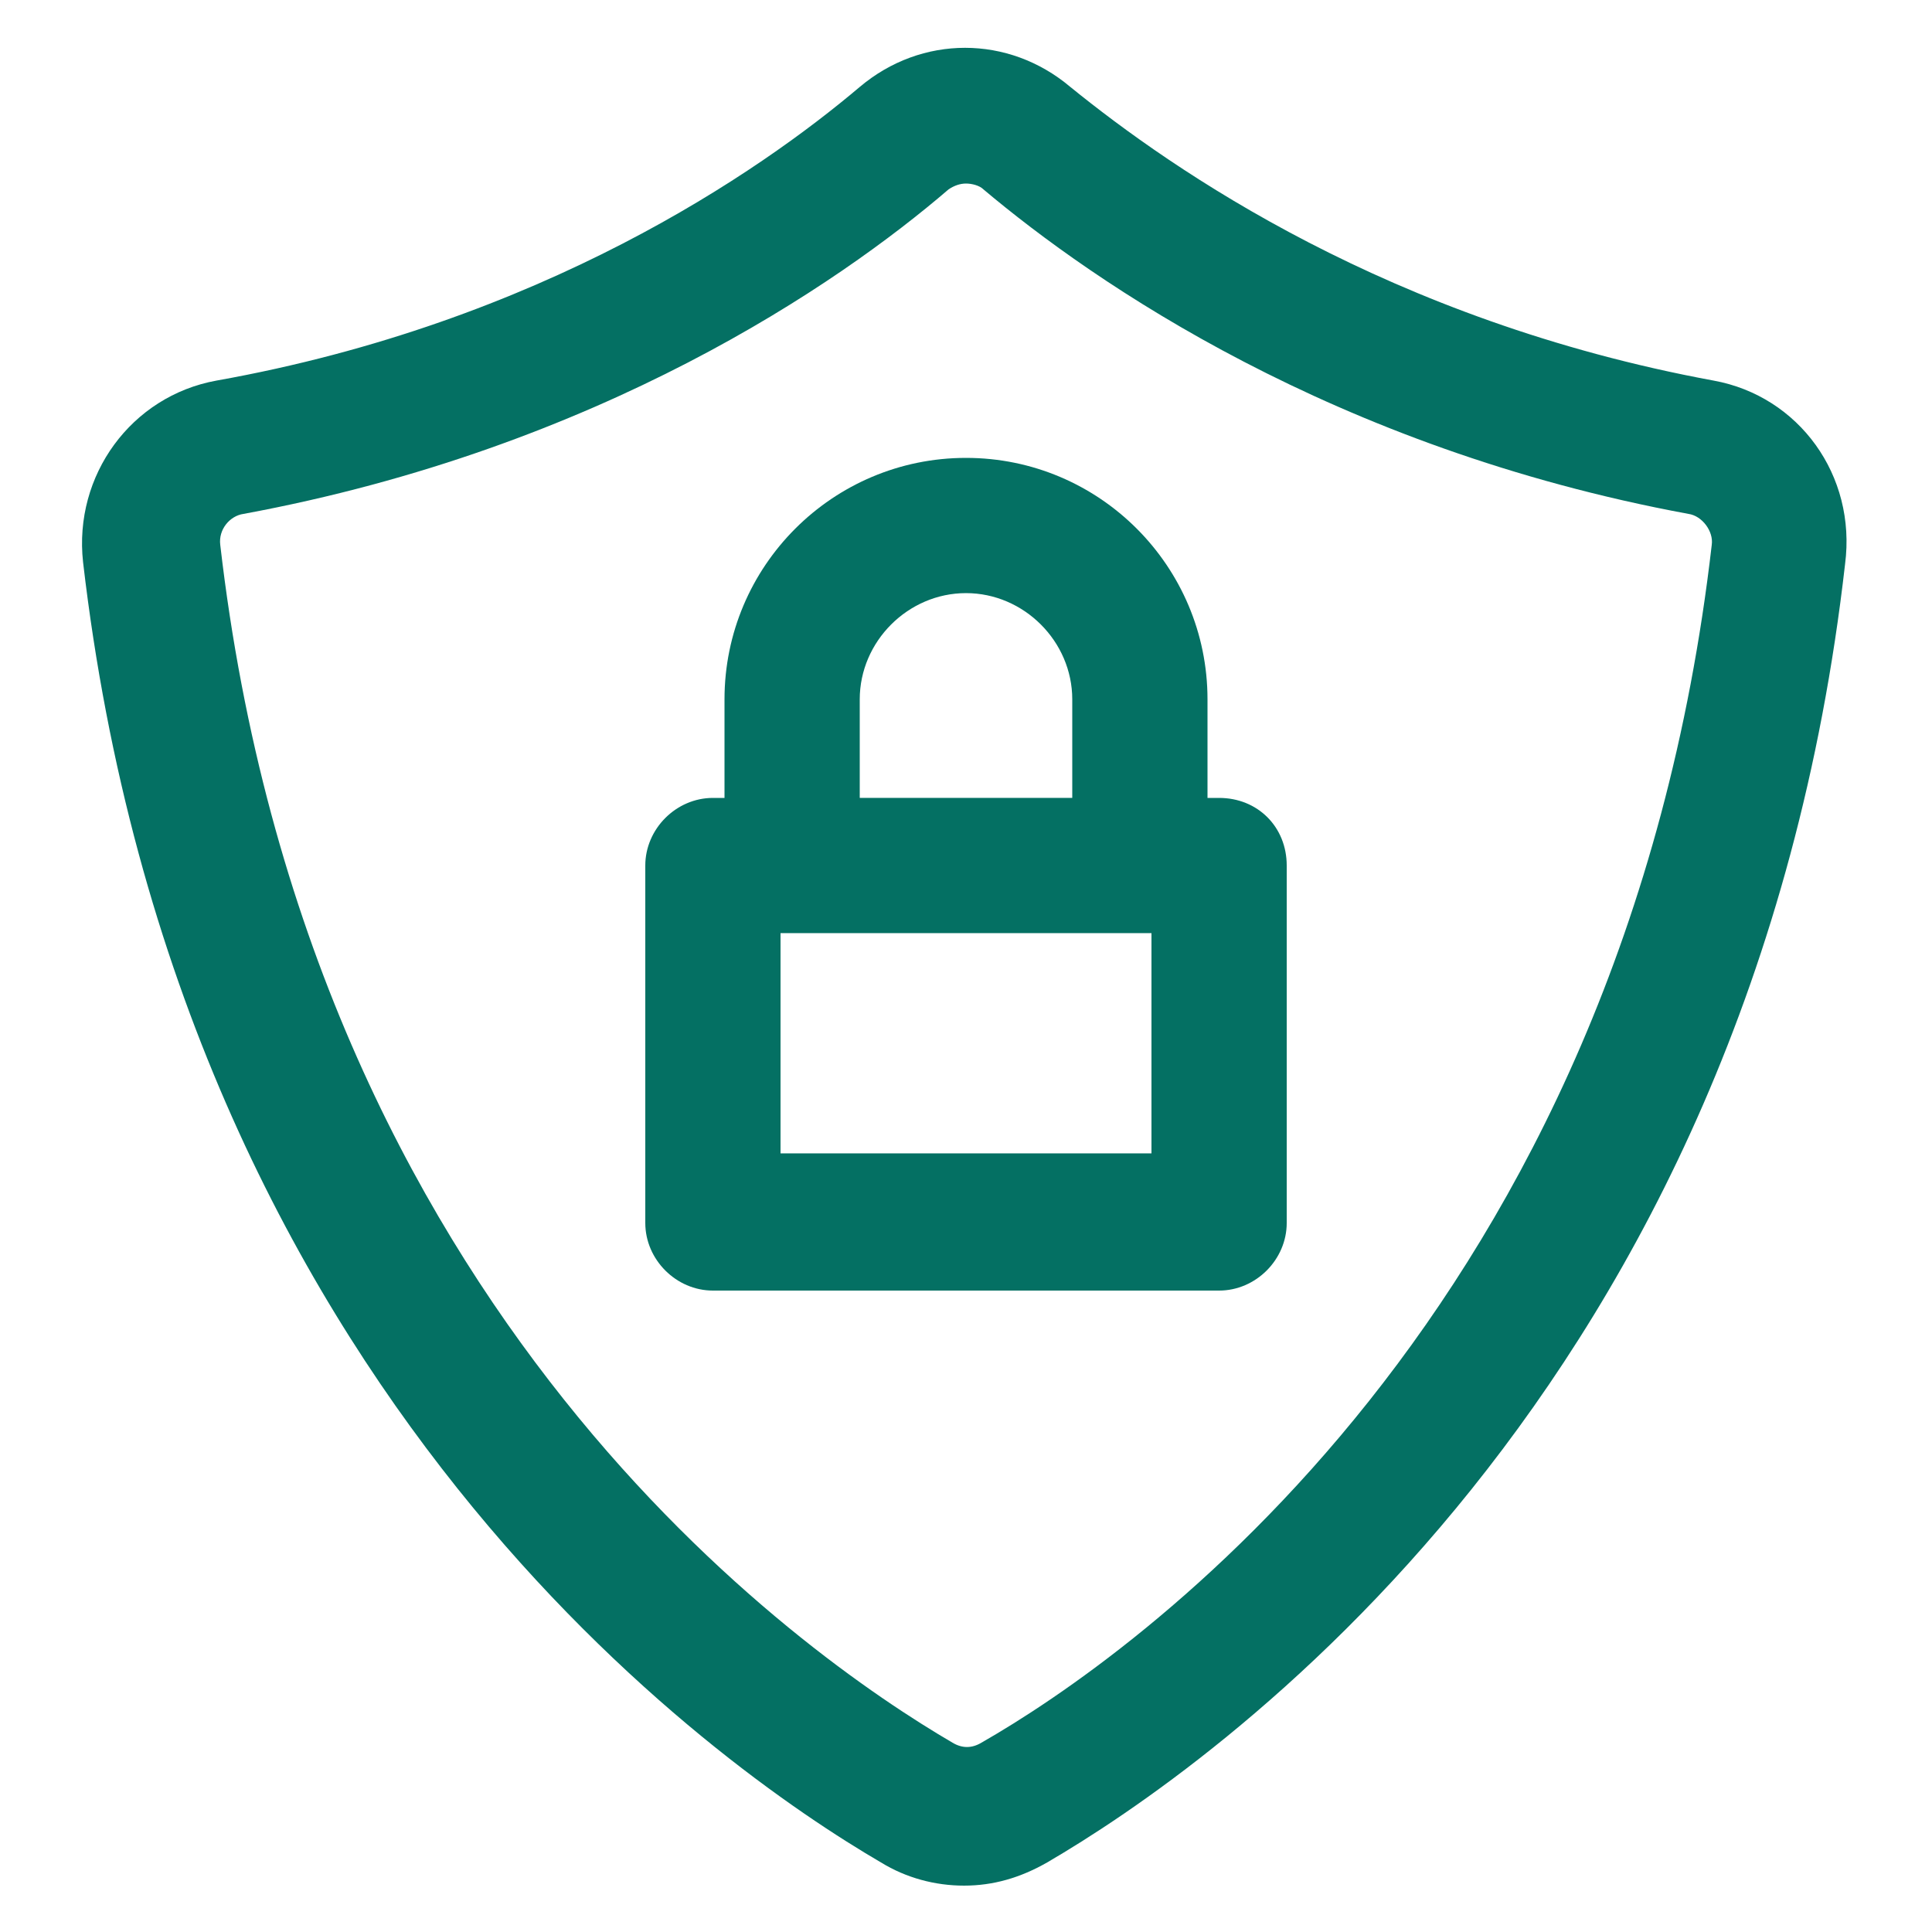
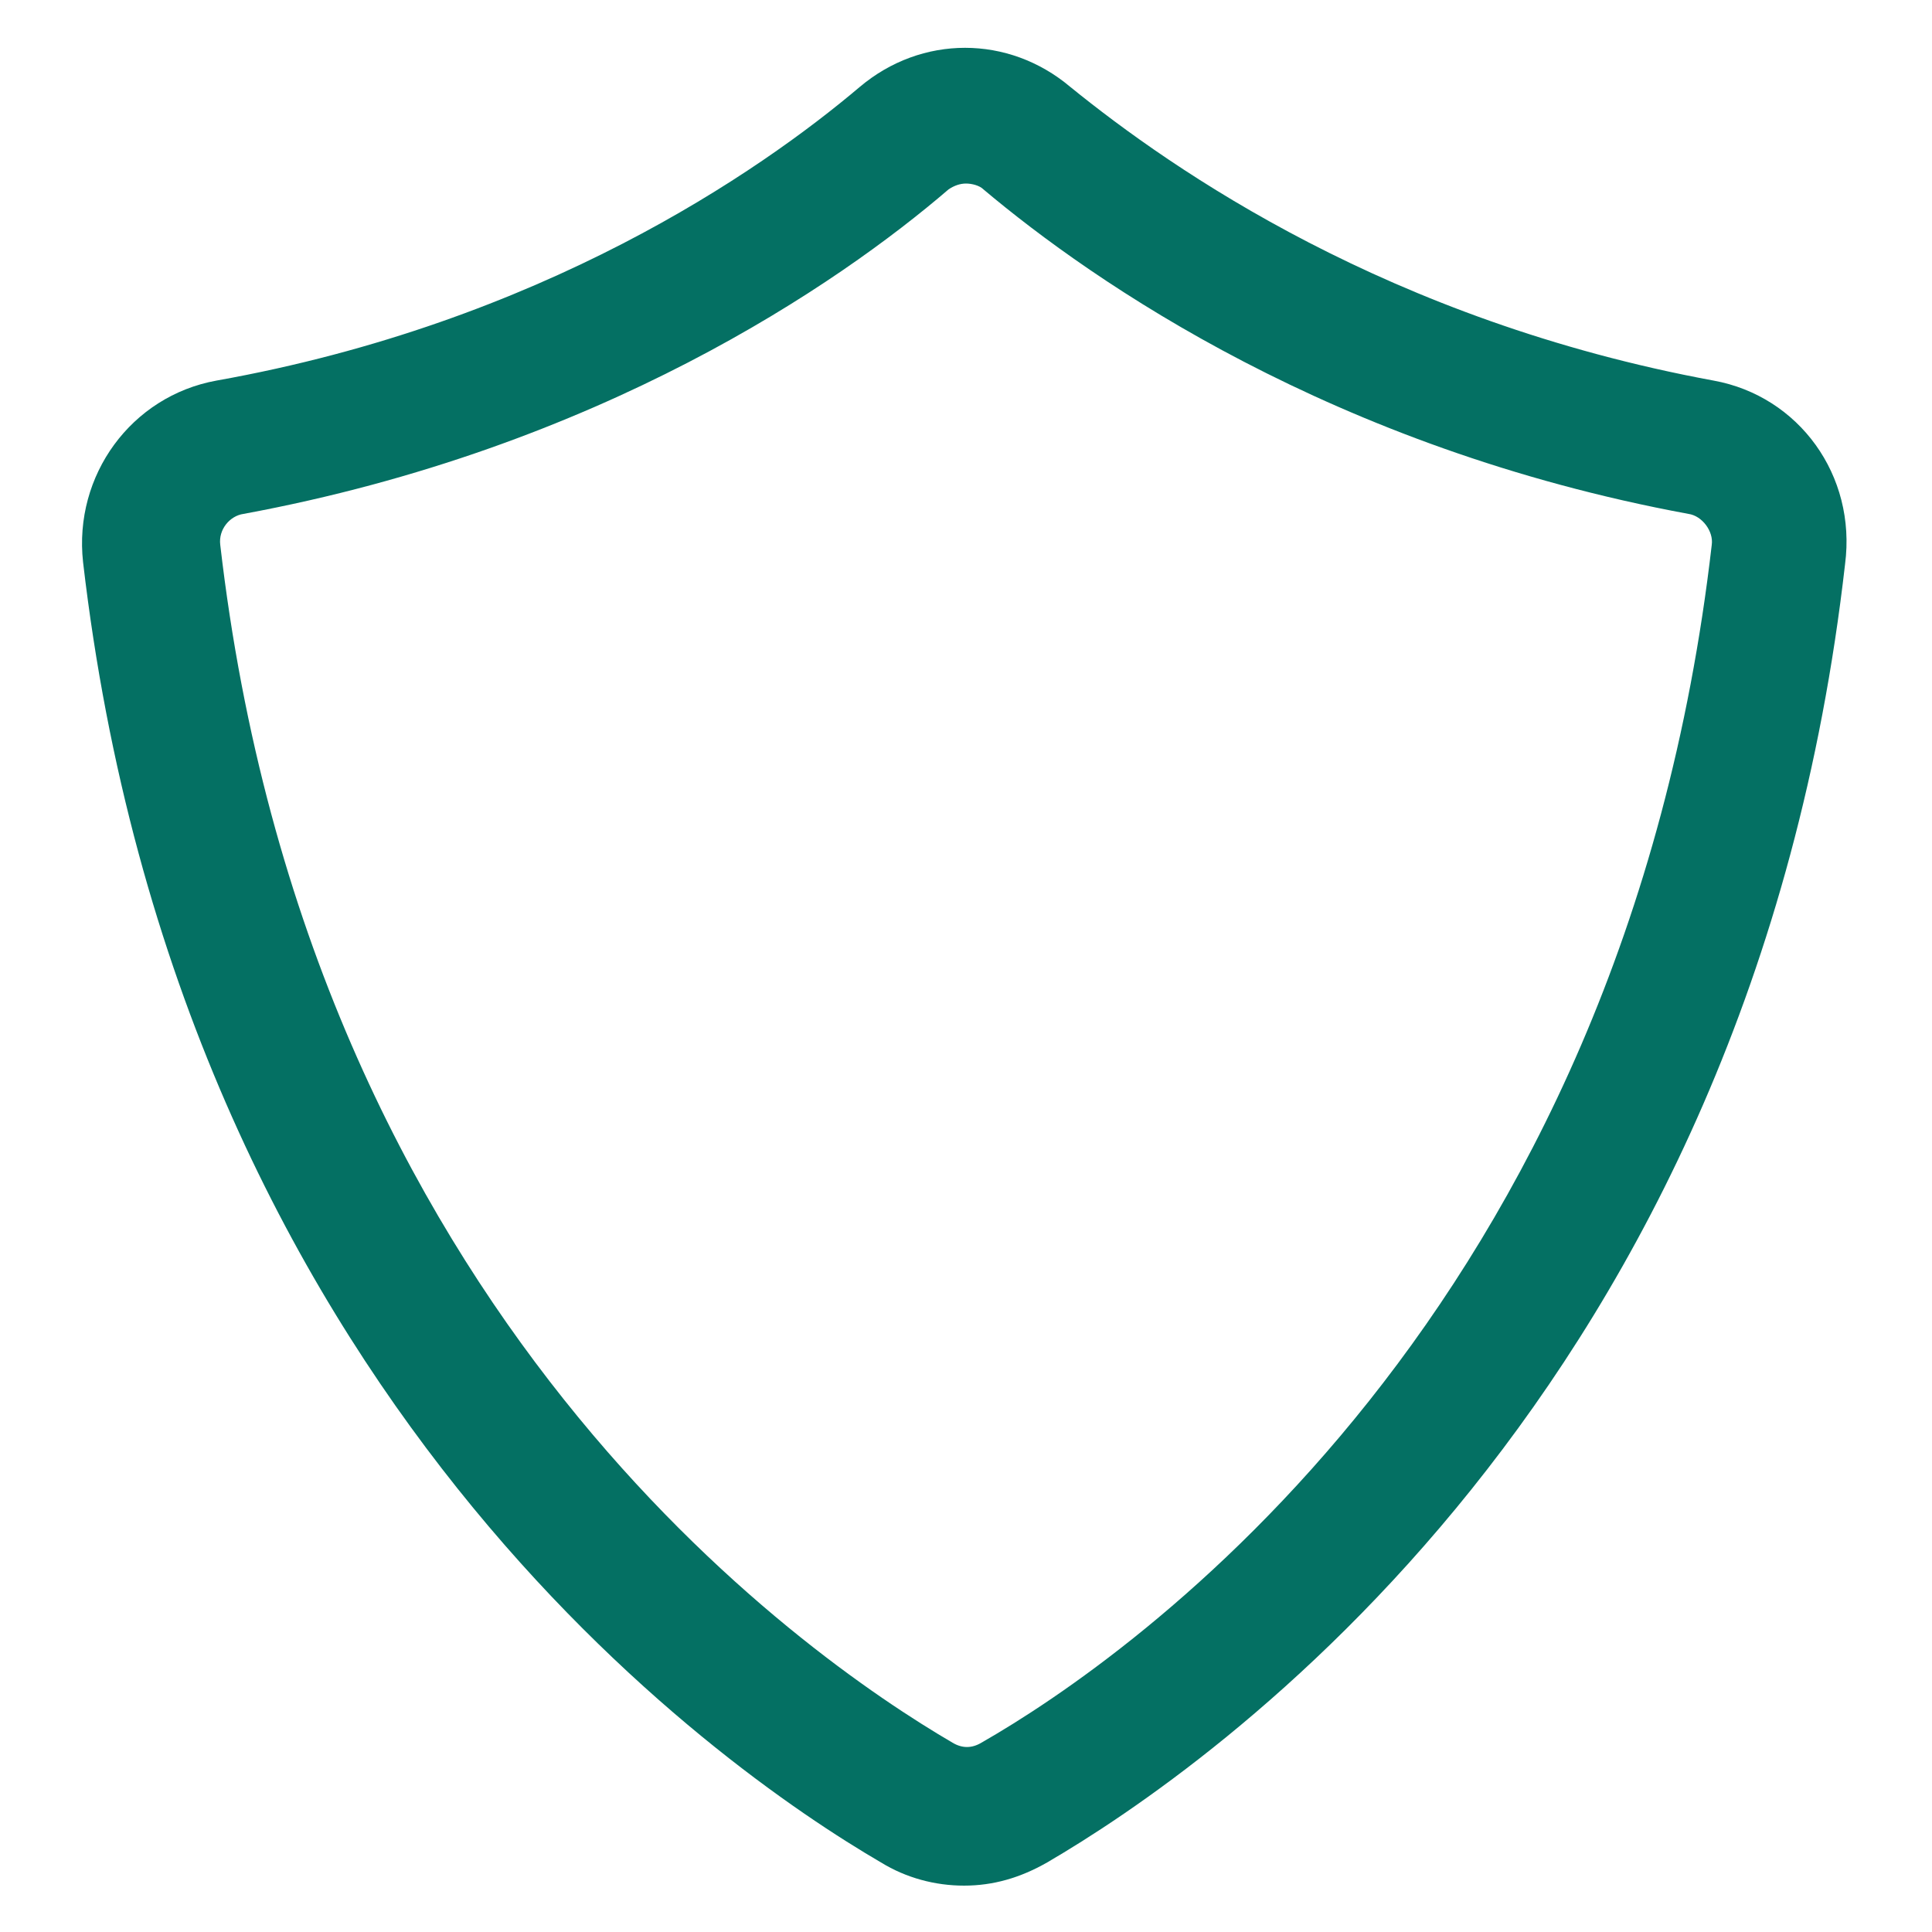
<svg xmlns="http://www.w3.org/2000/svg" width="1200pt" height="1200pt" version="1.1" viewBox="0 0 1200 1200">
  <path d="m1064.4 236.4c-201.6-37.199-336-130.8-399.6-182.4-38.398-32.398-92.398-32.398-130.8 0-62.398 52.801-198 146.4-399.6 182.4-52.801 9.602-88.801 58.801-82.801 112.8 60 516 394.8 748.8 495.6 807.6 15.602 9.602 33.602 14.398 51.602 14.398s34.801-4.801 51.602-14.398c100.8-58.801 436.8-290.4 495.6-806.4 7.199-55.203-28.801-104.4-81.602-114zm-454.8 846c-6 3.602-12 3.602-18 0-92.398-54-399.6-266.4-454.8-744-1.199-9.602 6-18 14.398-19.199 220.8-40.801 369.6-142.8 438-201.6 3.602-2.398 7.199-3.602 10.801-3.602s8.398 1.199 10.801 3.602c68.398 57.602 217.2 160.8 438 201.6 8.398 1.199 15.602 10.801 14.398 19.199-55.199 478.8-361.2 691.2-453.6 744z" fill="#047063" />
-   <path d="m757.2 495.6h-7.199v-61.199c0-82.801-67.199-150-150-150s-150 67.199-150 150v61.199h-7.199c-22.801 0-42 19.199-42 42v222c0 22.801 19.199 42 42 42h314.4c22.801 0 42-19.199 42-42v-222c0-24-18-42-42-42zm-223.2-61.203c0-36 30-66 66-66s66 30 66 66v61.199h-132zm181.2 282h-230.4v-136.8h230.4z" fill="#047063" />
</svg>